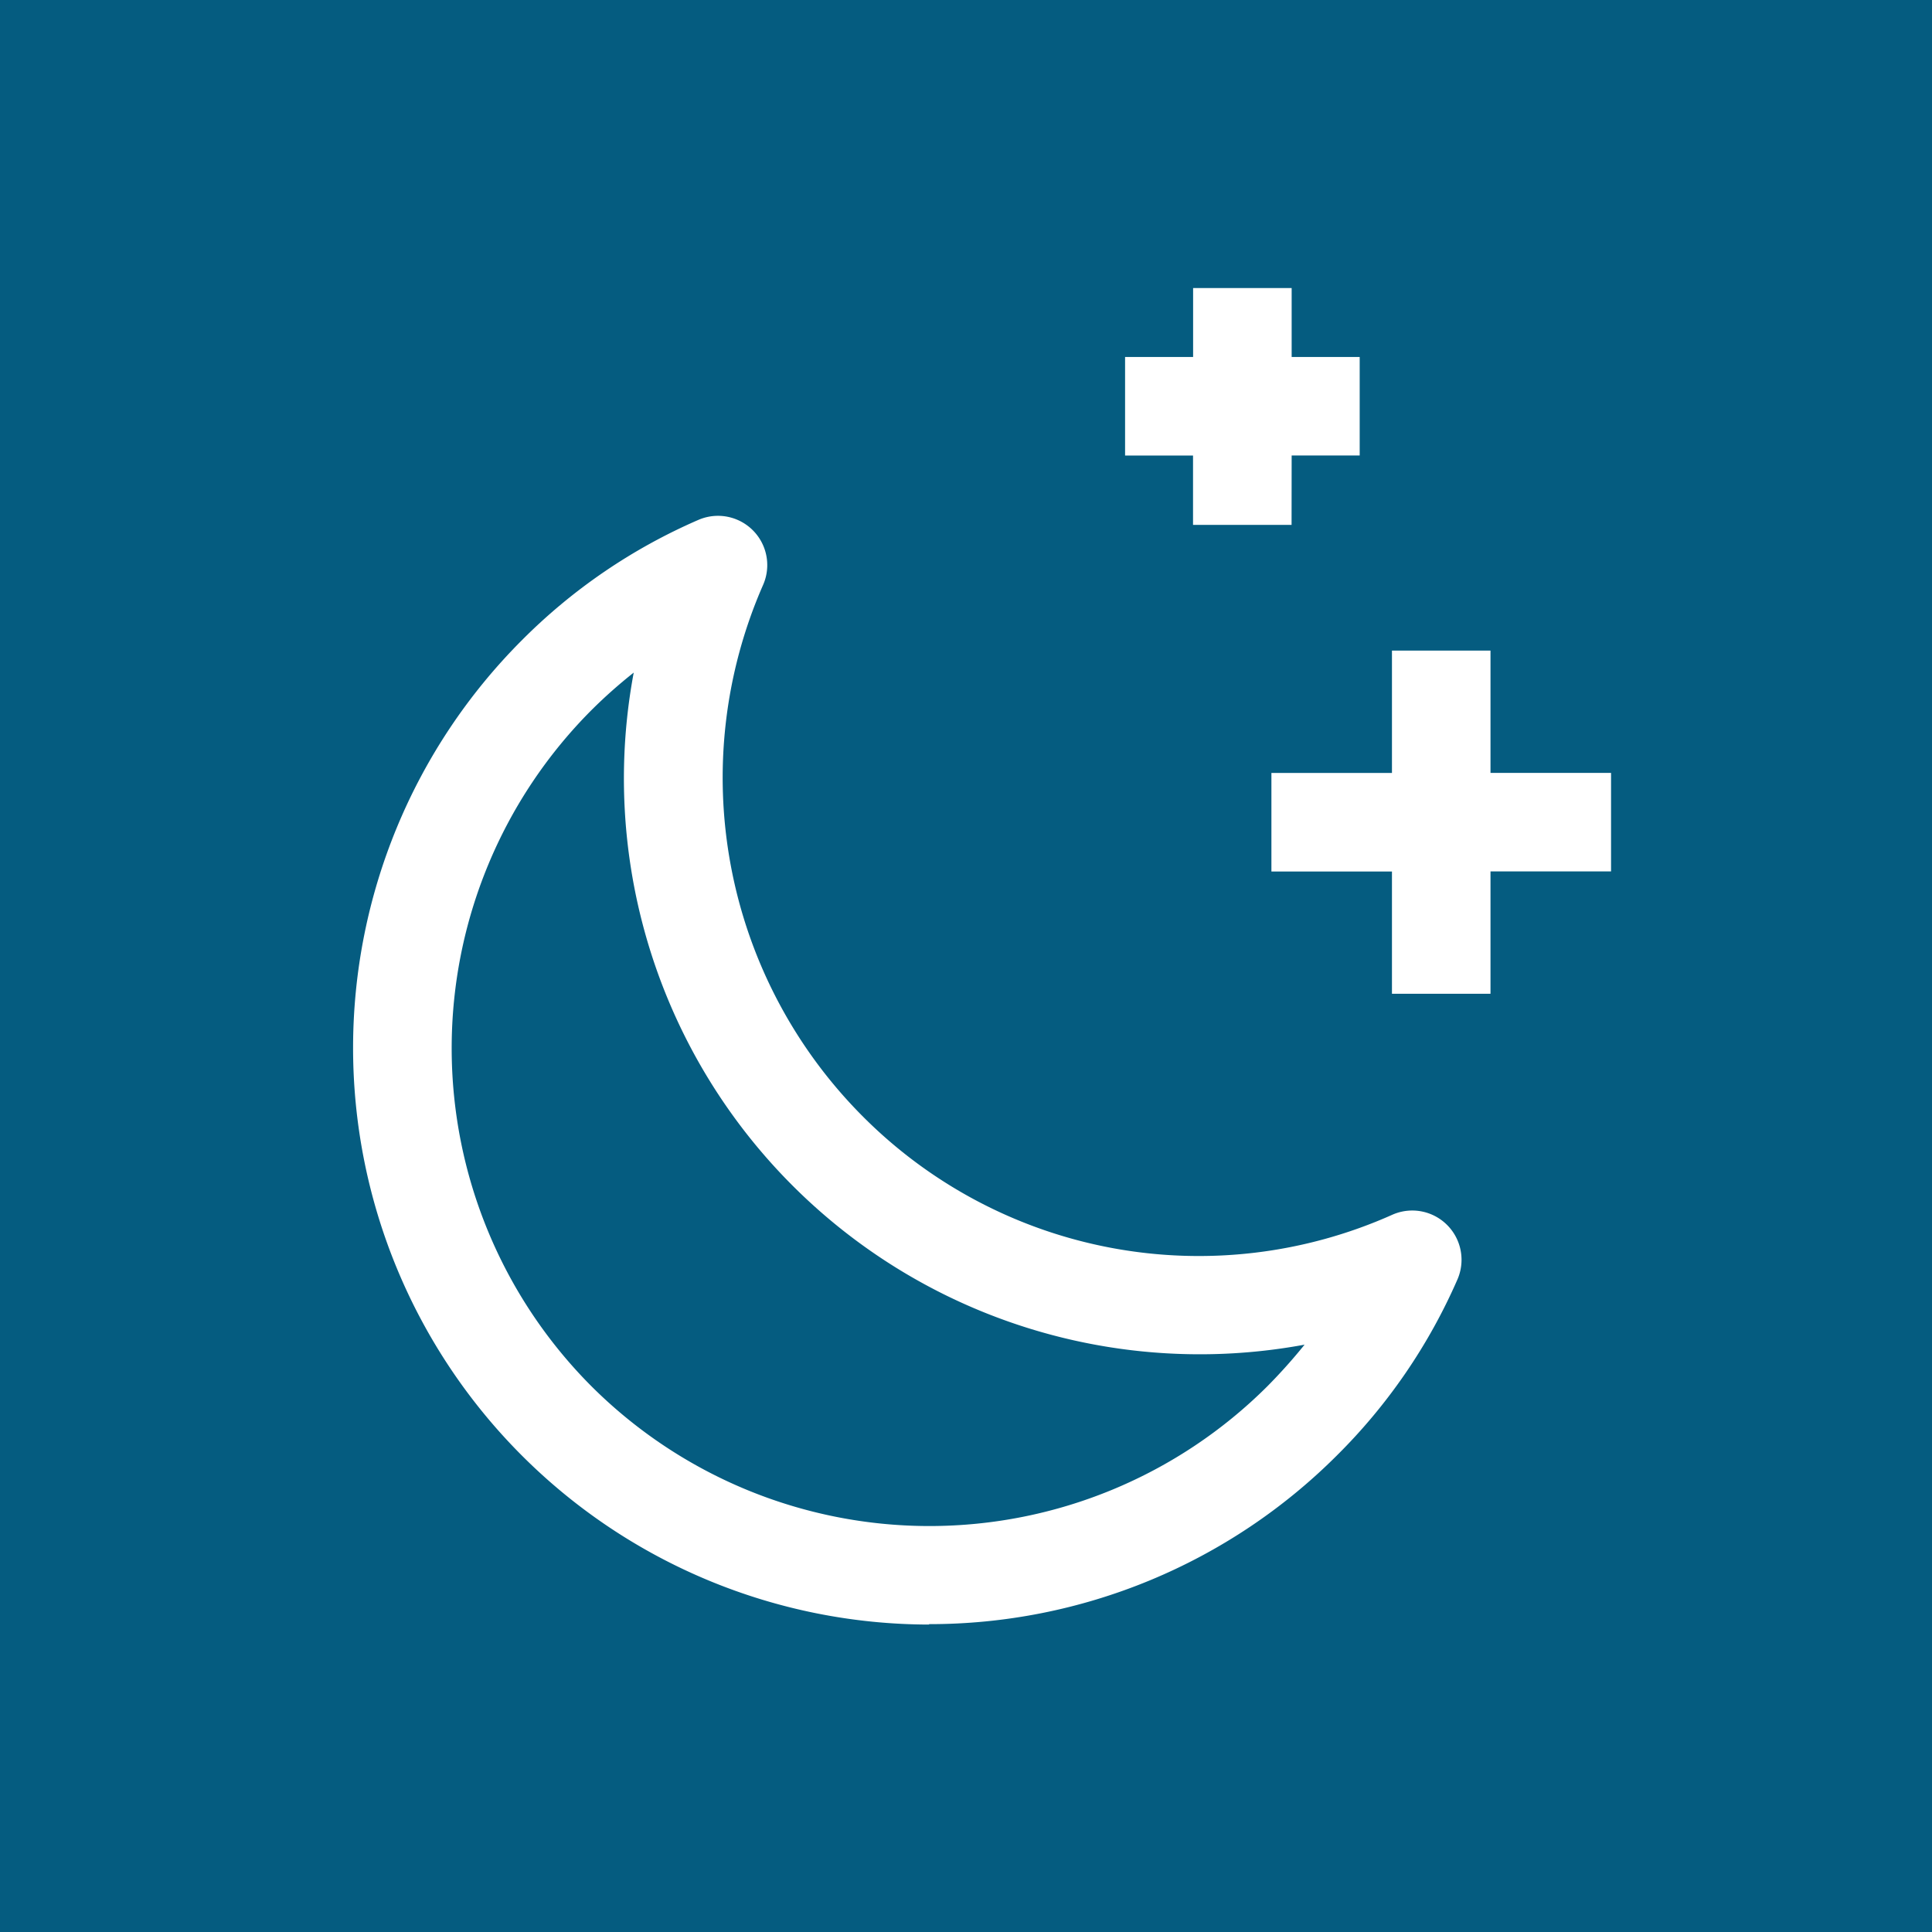
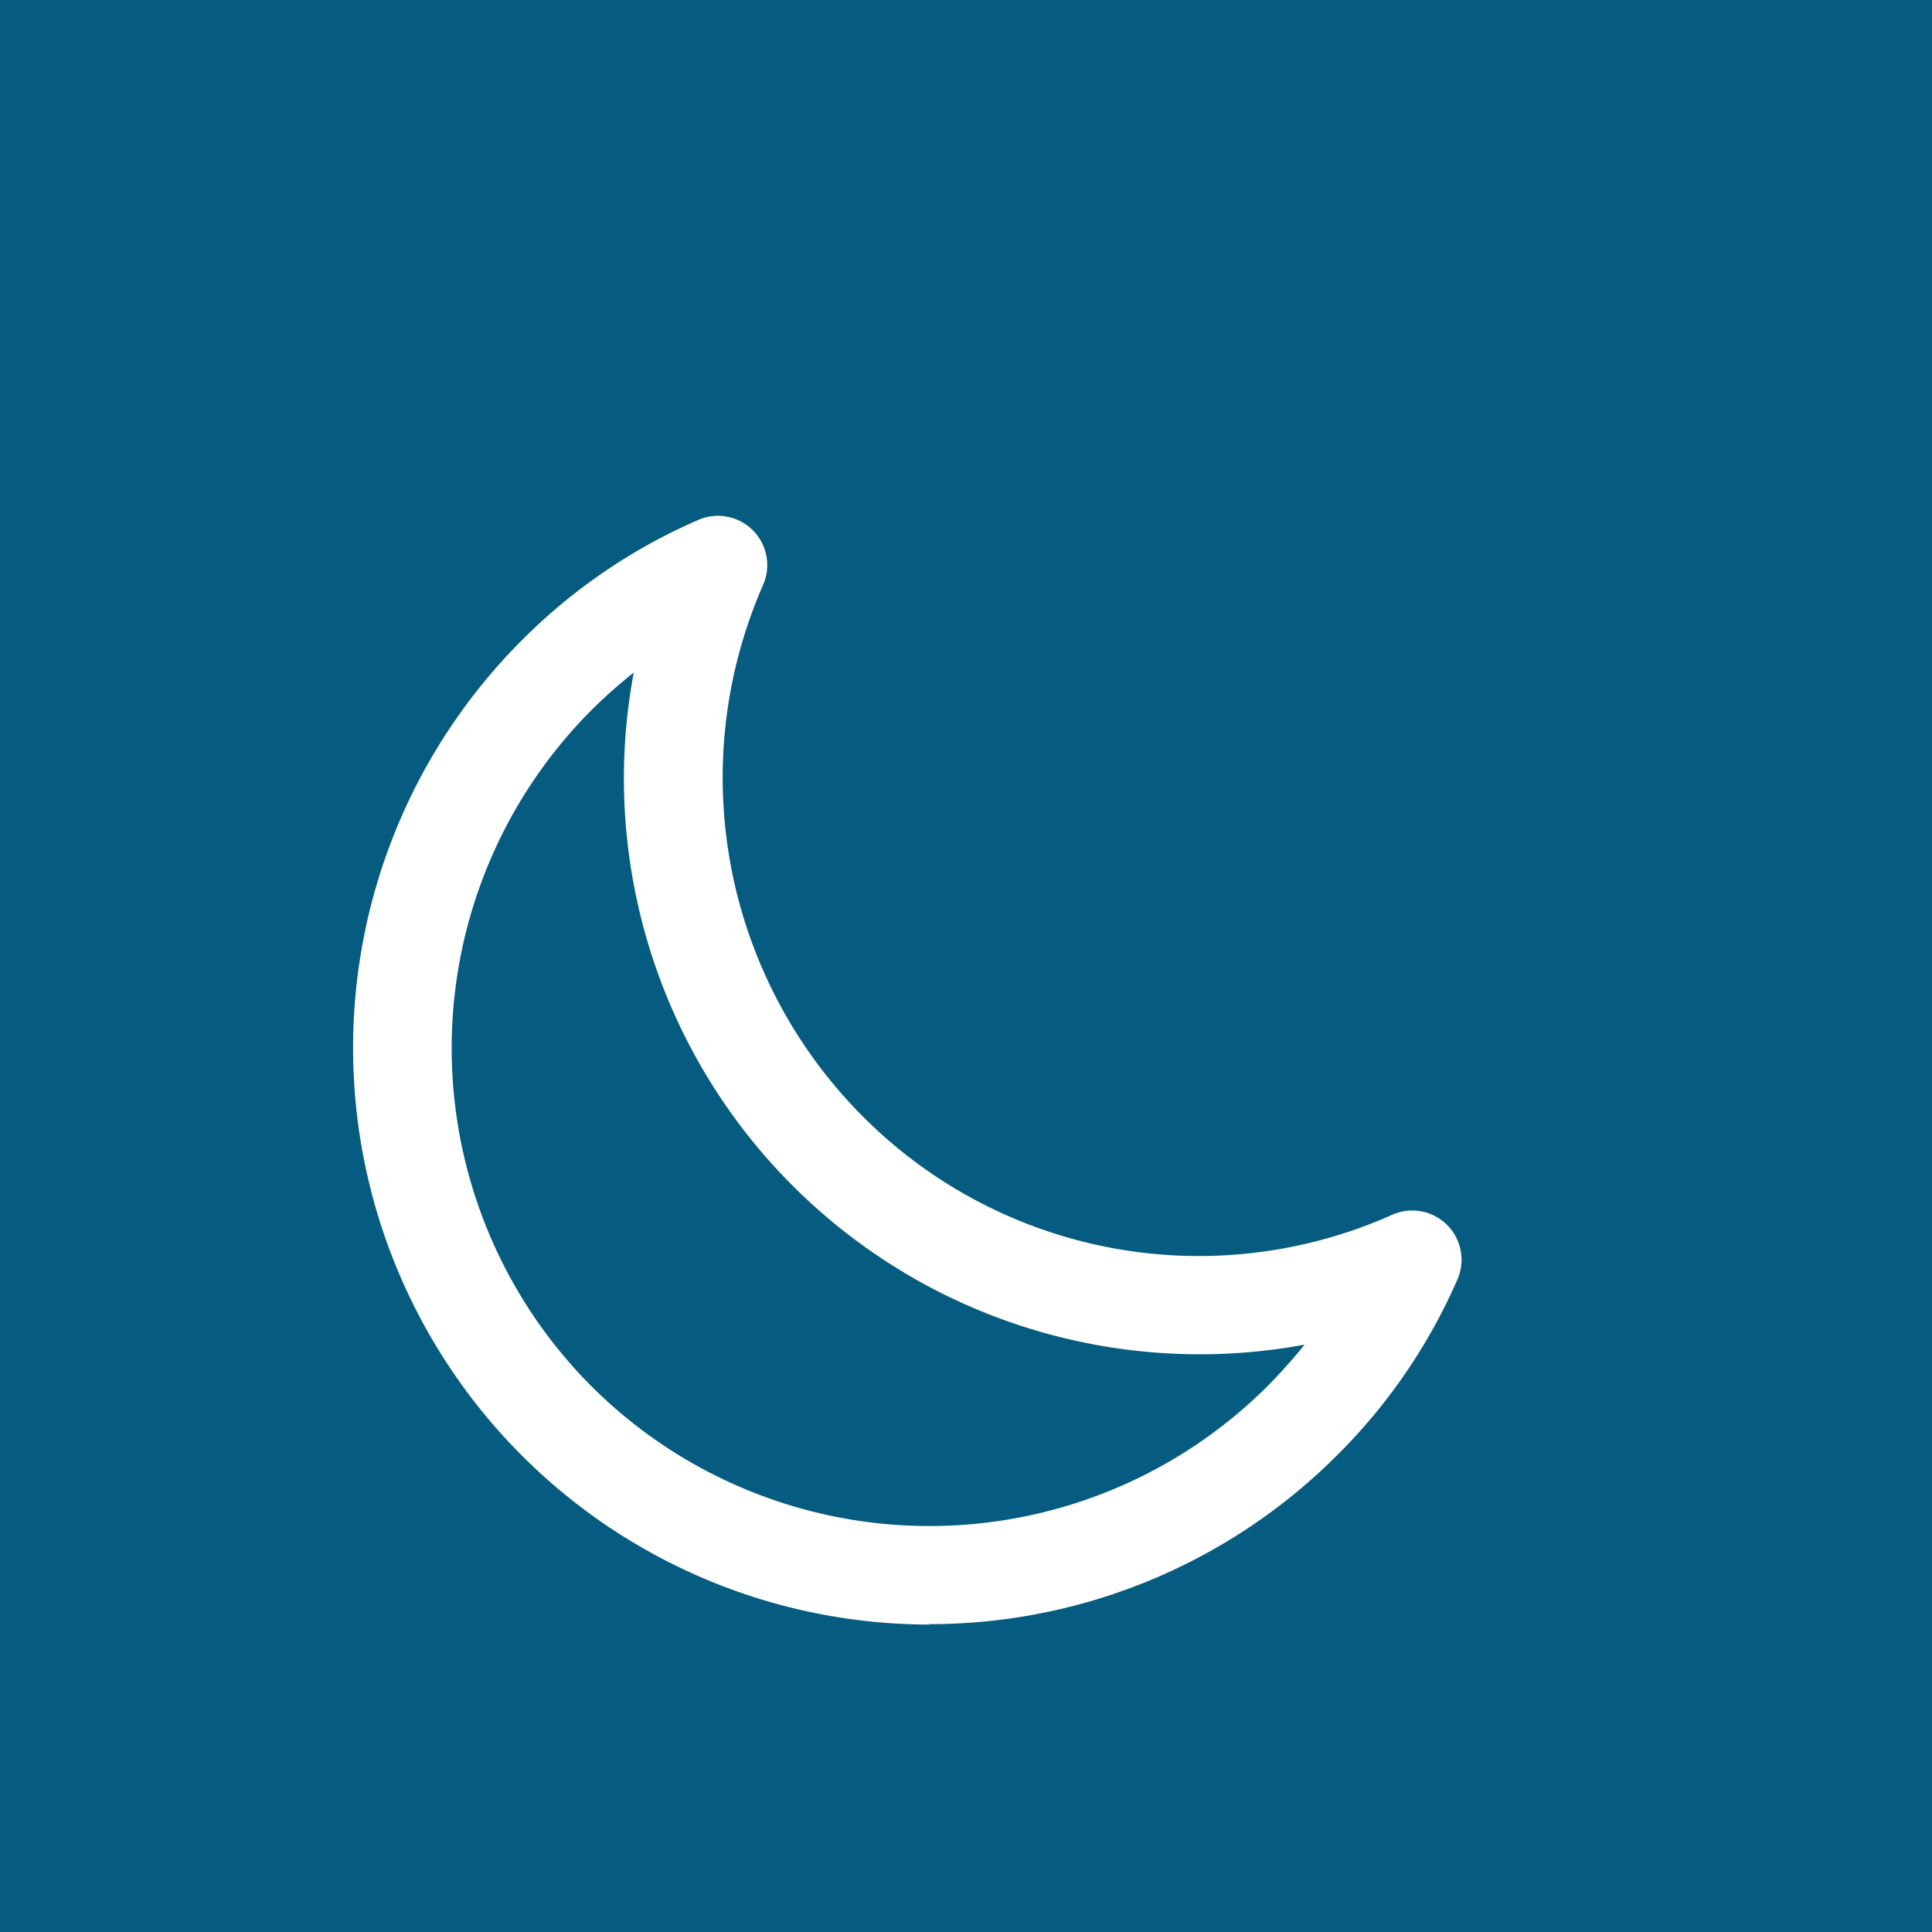
<svg xmlns="http://www.w3.org/2000/svg" id="Groupe_24580" data-name="Groupe 24580" width="47.055" height="47.055" viewBox="0 0 47.055 47.055">
  <rect id="Rectangle_3893" data-name="Rectangle 3893" width="47.055" height="47.055" transform="translate(0 0)" fill="#055c80" />
-   <path id="Tracé_48550" data-name="Tracé 48550" d="M270.2,84.088h-2.4V81.11h-2.936v-2.4H267.8V75.73h2.4v2.978h2.936v2.4H270.2Zm-4.845-11.42h-2.4V70.979H261.3v-2.4h1.657V66.9h2.4v1.678h1.657v2.4h-1.657Z" transform="translate(-233.898 -59.884)" fill="#fff" />
  <path id="Tracé_48564" data-name="Tracé 48564" d="M96.032,146.817a14.045,14.045,0,0,1-9.921-23.973,13.809,13.809,0,0,1,4.31-2.936,1.2,1.2,0,0,1,1.563,1.594,11.681,11.681,0,0,0,2.412,12.92,11.55,11.55,0,0,0,12.92,2.412,1.2,1.2,0,0,1,1.584,1.573,13.834,13.834,0,0,1-2.936,4.289,14.031,14.031,0,0,1-9.942,4.111ZM88.838,123.63a12.054,12.054,0,0,0-1.028.912,11.659,11.659,0,0,0,0,16.475,11.653,11.653,0,0,0,16.465-.01,13.465,13.465,0,0,0,.9-1.007,14.025,14.025,0,0,1-16.339-16.37Z" transform="translate(-73.401 -107.25)" fill="#fff" />
</svg>